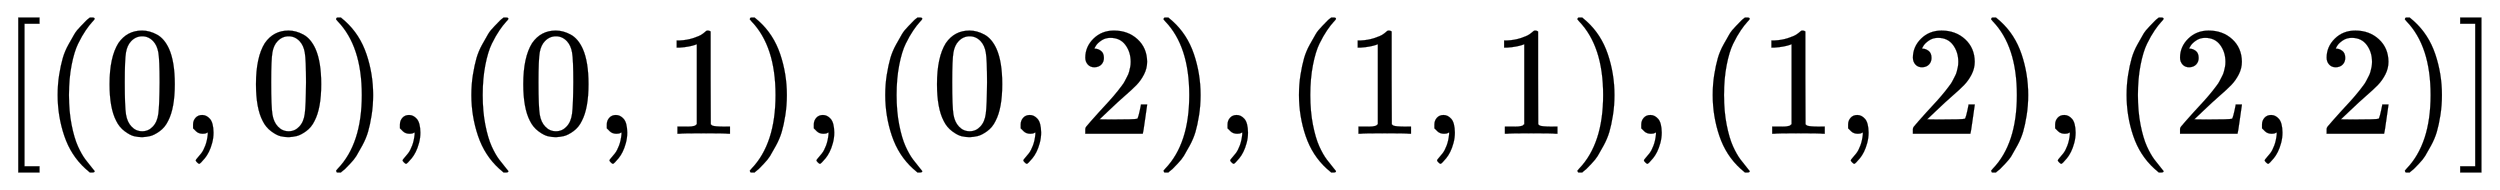
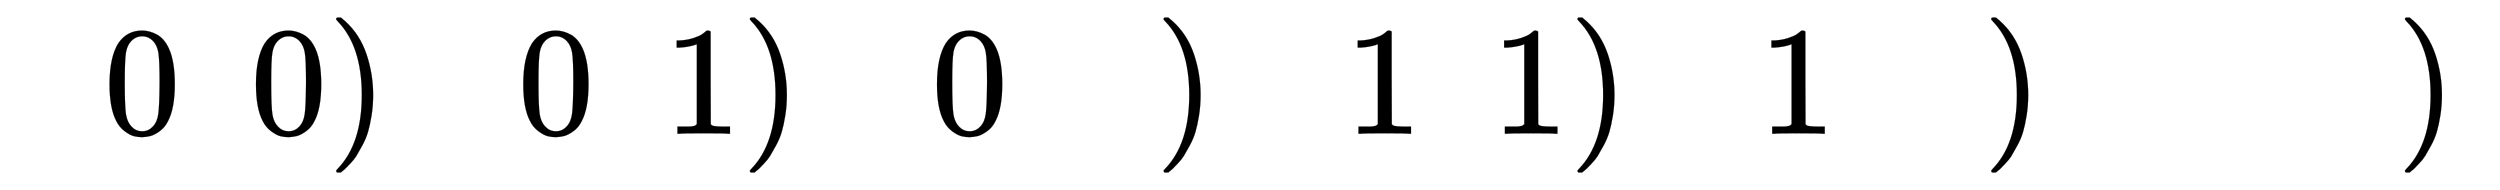
<svg xmlns="http://www.w3.org/2000/svg" xmlns:xlink="http://www.w3.org/1999/xlink" width="37.472ex" height="2.843ex" style="vertical-align: -0.838ex;" viewBox="0 -863.1 16133.8 1223.9" role="img" focusable="false" aria-labelledby="MathJax-SVG-1-Title">
  <title id="MathJax-SVG-1-Title">left bracket left parenthesis 0 comma 0 right parenthesis comma left parenthesis 0 comma 1 right parenthesis comma left parenthesis 0 comma 2 right parenthesis comma left parenthesis 1 comma 1 right parenthesis comma left parenthesis 1 comma 2 right parenthesis comma left parenthesis 2 comma 2 right parenthesis right bracket</title>
  <defs aria-hidden="true">
-     <path stroke-width="1" id="E1-MJMAIN-5B" d="M118 -250V750H255V710H158V-210H255V-250H118Z" />
-     <path stroke-width="1" id="E1-MJMAIN-28" d="M94 250Q94 319 104 381T127 488T164 576T202 643T244 695T277 729T302 750H315H319Q333 750 333 741Q333 738 316 720T275 667T226 581T184 443T167 250T184 58T225 -81T274 -167T316 -220T333 -241Q333 -250 318 -250H315H302L274 -226Q180 -141 137 -14T94 250Z" />
    <path stroke-width="1" id="E1-MJMAIN-30" d="M96 585Q152 666 249 666Q297 666 345 640T423 548Q460 465 460 320Q460 165 417 83Q397 41 362 16T301 -15T250 -22Q224 -22 198 -16T137 16T82 83Q39 165 39 320Q39 494 96 585ZM321 597Q291 629 250 629Q208 629 178 597Q153 571 145 525T137 333Q137 175 145 125T181 46Q209 16 250 16Q290 16 318 46Q347 76 354 130T362 333Q362 478 354 524T321 597Z" />
-     <path stroke-width="1" id="E1-MJMAIN-2C" d="M78 35T78 60T94 103T137 121Q165 121 187 96T210 8Q210 -27 201 -60T180 -117T154 -158T130 -185T117 -194Q113 -194 104 -185T95 -172Q95 -168 106 -156T131 -126T157 -76T173 -3V9L172 8Q170 7 167 6T161 3T152 1T140 0Q113 0 96 17Z" />
    <path stroke-width="1" id="E1-MJMAIN-29" d="M60 749L64 750Q69 750 74 750H86L114 726Q208 641 251 514T294 250Q294 182 284 119T261 12T224 -76T186 -143T145 -194T113 -227T90 -246Q87 -249 86 -250H74Q66 -250 63 -250T58 -247T55 -238Q56 -237 66 -225Q221 -64 221 250T66 725Q56 737 55 738Q55 746 60 749Z" />
    <path stroke-width="1" id="E1-MJMAIN-31" d="M213 578L200 573Q186 568 160 563T102 556H83V602H102Q149 604 189 617T245 641T273 663Q275 666 285 666Q294 666 302 660V361L303 61Q310 54 315 52T339 48T401 46H427V0H416Q395 3 257 3Q121 3 100 0H88V46H114Q136 46 152 46T177 47T193 50T201 52T207 57T213 61V578Z" />
-     <path stroke-width="1" id="E1-MJMAIN-32" d="M109 429Q82 429 66 447T50 491Q50 562 103 614T235 666Q326 666 387 610T449 465Q449 422 429 383T381 315T301 241Q265 210 201 149L142 93L218 92Q375 92 385 97Q392 99 409 186V189H449V186Q448 183 436 95T421 3V0H50V19V31Q50 38 56 46T86 81Q115 113 136 137Q145 147 170 174T204 211T233 244T261 278T284 308T305 340T320 369T333 401T340 431T343 464Q343 527 309 573T212 619Q179 619 154 602T119 569T109 550Q109 549 114 549Q132 549 151 535T170 489Q170 464 154 447T109 429Z" />
-     <path stroke-width="1" id="E1-MJMAIN-5D" d="M22 710V750H159V-250H22V-210H119V710H22Z" />
  </defs>
  <g stroke="currentColor" fill="currentColor" stroke-width="0" transform="matrix(1 0 0 -1 0 0)" aria-hidden="true">
    <use xlink:href="#E1-MJMAIN-5B" x="0" y="0" />
    <use xlink:href="#E1-MJMAIN-28" x="278" y="0" />
    <use xlink:href="#E1-MJMAIN-30" x="668" y="0" />
    <use xlink:href="#E1-MJMAIN-2C" x="1168" y="0" />
    <use xlink:href="#E1-MJMAIN-30" x="1613" y="0" />
    <use xlink:href="#E1-MJMAIN-29" x="2114" y="0" />
    <use xlink:href="#E1-MJMAIN-2C" x="2503" y="0" />
    <use xlink:href="#E1-MJMAIN-28" x="2948" y="0" />
    <use xlink:href="#E1-MJMAIN-30" x="3338" y="0" />
    <use xlink:href="#E1-MJMAIN-2C" x="3838" y="0" />
    <use xlink:href="#E1-MJMAIN-31" x="4284" y="0" />
    <use xlink:href="#E1-MJMAIN-29" x="4784" y="0" />
    <use xlink:href="#E1-MJMAIN-2C" x="5174" y="0" />
    <use xlink:href="#E1-MJMAIN-28" x="5619" y="0" />
    <use xlink:href="#E1-MJMAIN-30" x="6008" y="0" />
    <use xlink:href="#E1-MJMAIN-2C" x="6509" y="0" />
    <use xlink:href="#E1-MJMAIN-32" x="6954" y="0" />
    <use xlink:href="#E1-MJMAIN-29" x="7454" y="0" />
    <use xlink:href="#E1-MJMAIN-2C" x="7844" y="0" />
    <use xlink:href="#E1-MJMAIN-28" x="8289" y="0" />
    <use xlink:href="#E1-MJMAIN-31" x="8679" y="0" />
    <use xlink:href="#E1-MJMAIN-2C" x="9179" y="0" />
    <use xlink:href="#E1-MJMAIN-31" x="9624" y="0" />
    <use xlink:href="#E1-MJMAIN-29" x="10125" y="0" />
    <use xlink:href="#E1-MJMAIN-2C" x="10514" y="0" />
    <use xlink:href="#E1-MJMAIN-28" x="10959" y="0" />
    <use xlink:href="#E1-MJMAIN-31" x="11349" y="0" />
    <use xlink:href="#E1-MJMAIN-2C" x="11849" y="0" />
    <use xlink:href="#E1-MJMAIN-32" x="12295" y="0" />
    <use xlink:href="#E1-MJMAIN-29" x="12795" y="0" />
    <use xlink:href="#E1-MJMAIN-2C" x="13185" y="0" />
    <use xlink:href="#E1-MJMAIN-28" x="13630" y="0" />
    <use xlink:href="#E1-MJMAIN-32" x="14019" y="0" />
    <use xlink:href="#E1-MJMAIN-2C" x="14520" y="0" />
    <use xlink:href="#E1-MJMAIN-32" x="14965" y="0" />
    <use xlink:href="#E1-MJMAIN-29" x="15465" y="0" />
    <use xlink:href="#E1-MJMAIN-5D" x="15855" y="0" />
  </g>
</svg>